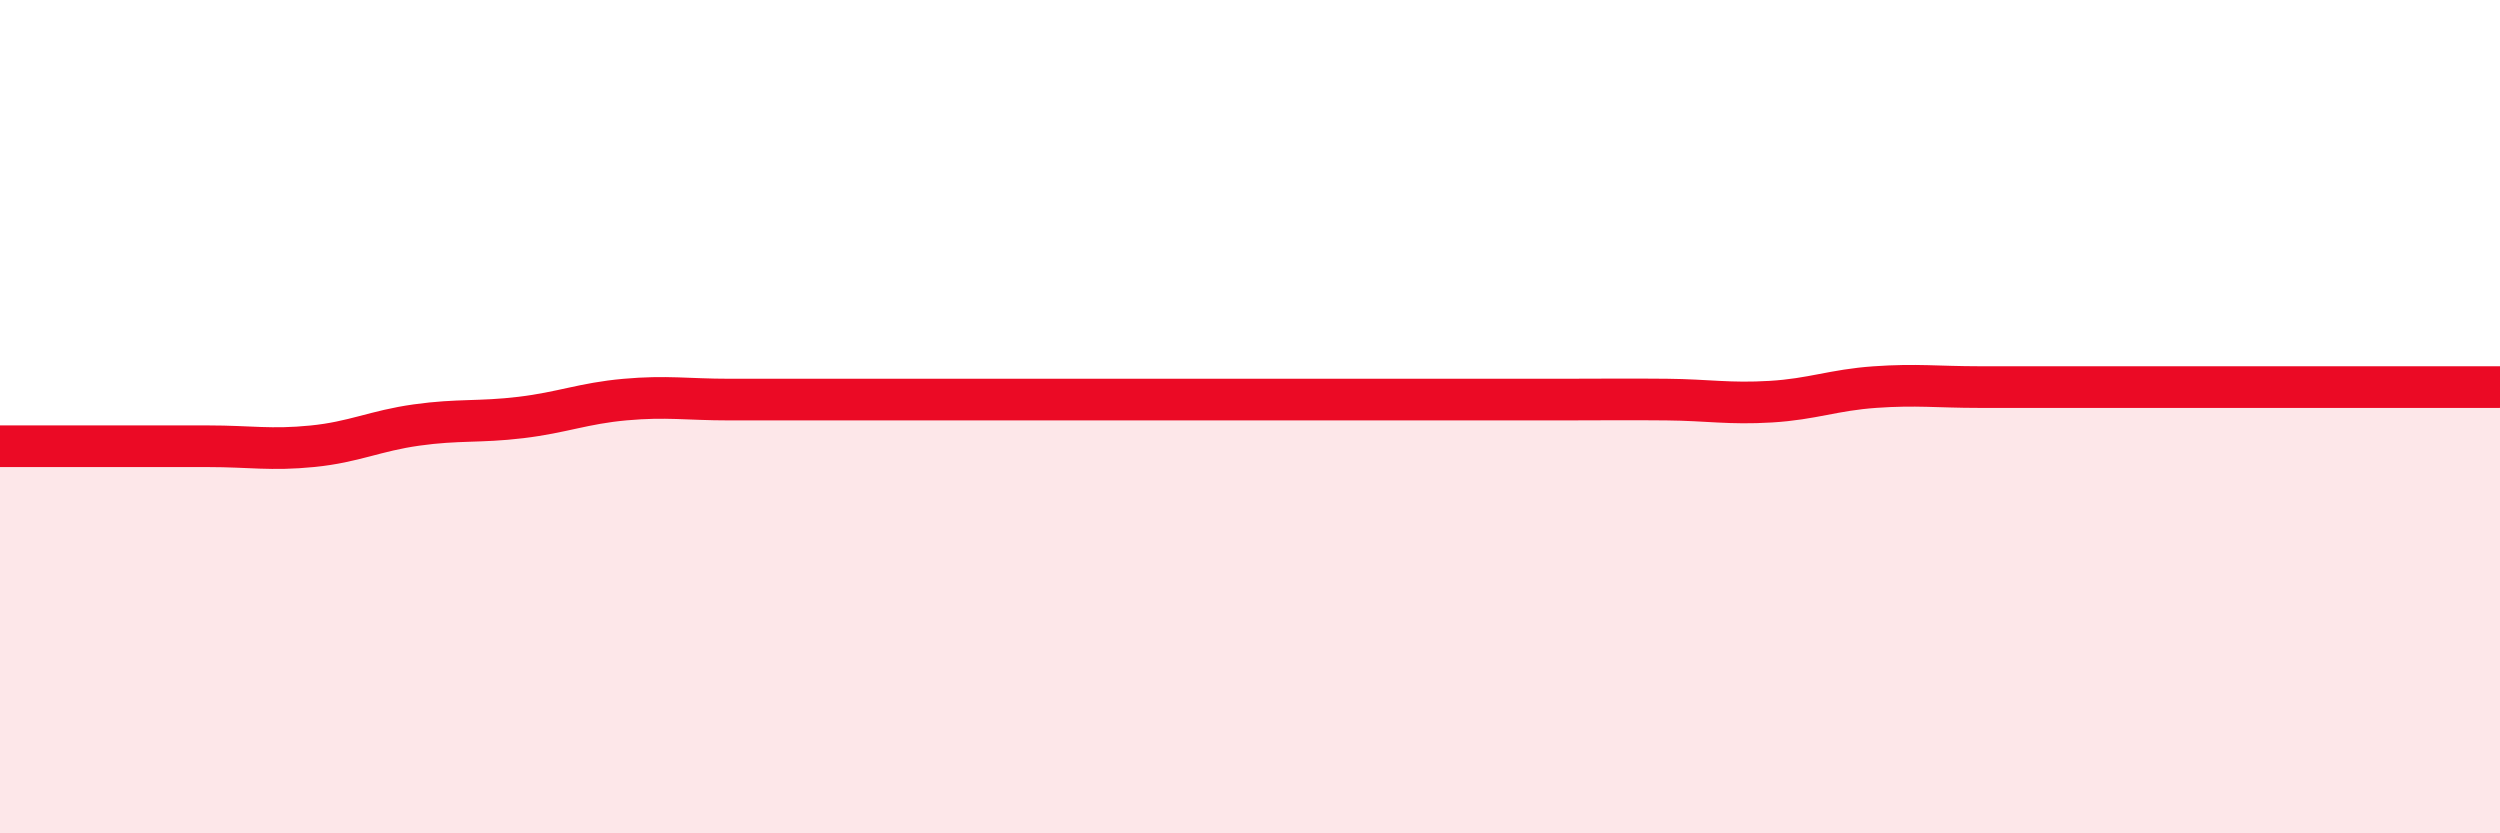
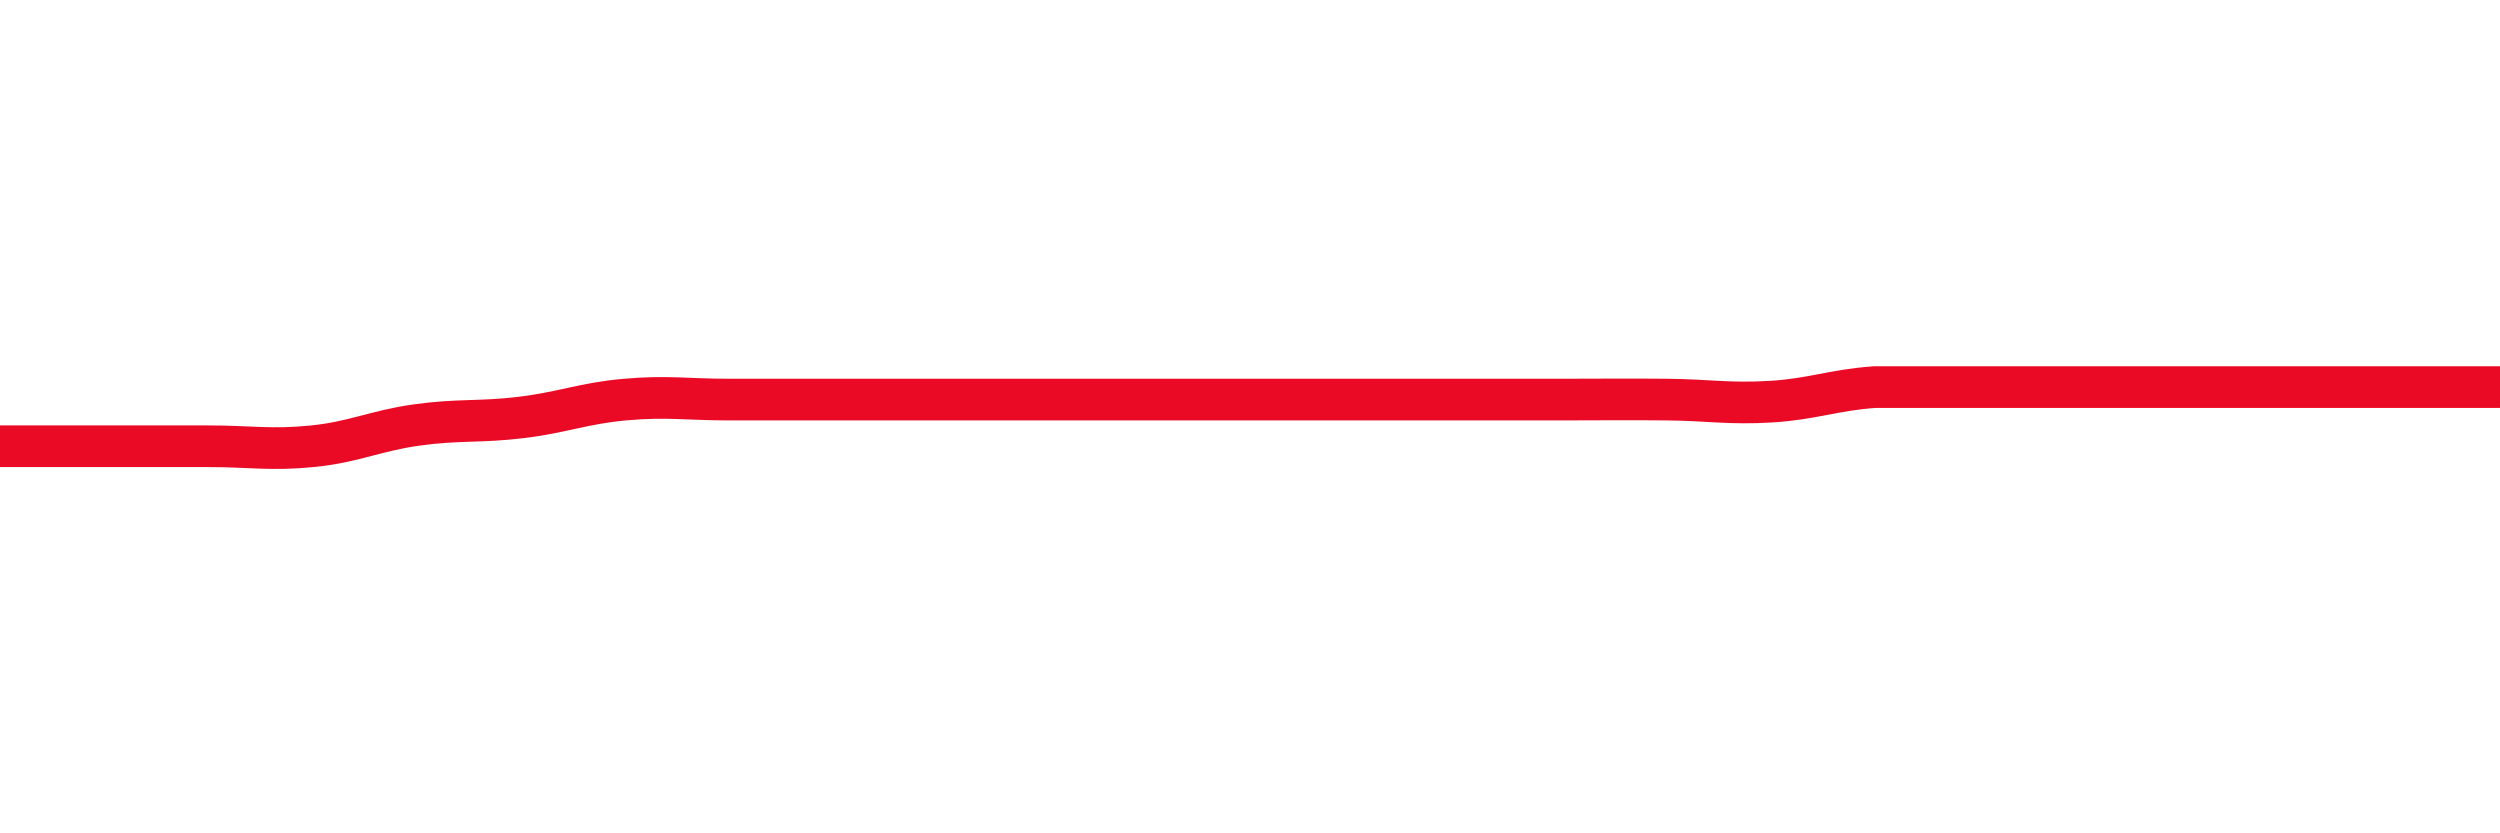
<svg xmlns="http://www.w3.org/2000/svg" width="60" height="20" viewBox="0 0 60 20">
-   <path d="M 0,10.71 C 0.5,10.71 1.5,10.71 2.5,10.71 C 3.5,10.71 4,10.71 5,10.71 C 6,10.71 6.5,10.81 7.5,10.71 C 8.5,10.61 9,10.34 10,10.2 C 11,10.06 11.5,10.14 12.5,10.02 C 13.5,9.9 14,9.68 15,9.59 C 16,9.5 16.5,9.59 17.5,9.59 C 18.5,9.59 19,9.59 20,9.59 C 21,9.59 21.5,9.59 22.5,9.59 C 23.5,9.59 24,9.59 25,9.59 C 26,9.59 26.5,9.59 27.5,9.59 C 28.5,9.59 29,9.59 30,9.59 C 31,9.59 31.5,9.59 32.5,9.59 C 33.5,9.59 34,9.59 35,9.59 C 36,9.59 36.5,9.59 37.5,9.59 C 38.5,9.59 39,9.58 40,9.59 C 41,9.6 41.5,9.7 42.5,9.64 C 43.5,9.58 44,9.36 45,9.29 C 46,9.22 46.5,9.29 47.5,9.29 C 48.5,9.29 49,9.29 50,9.29 C 51,9.29 51.5,9.29 52.5,9.29 C 53.5,9.29 53.5,9.29 55,9.29 C 56.5,9.29 59,9.29 60,9.29L60 20L0 20Z" fill="#EB0A25" opacity="0.1" stroke-linecap="round" stroke-linejoin="round" />
-   <path d="M 0,10.71 C 0.5,10.71 1.5,10.71 2.5,10.71 C 3.5,10.71 4,10.71 5,10.71 C 6,10.71 6.5,10.81 7.5,10.71 C 8.5,10.61 9,10.34 10,10.2 C 11,10.06 11.5,10.14 12.5,10.02 C 13.5,9.9 14,9.68 15,9.59 C 16,9.5 16.5,9.59 17.5,9.59 C 18.5,9.59 19,9.59 20,9.59 C 21,9.59 21.5,9.59 22.5,9.59 C 23.5,9.59 24,9.59 25,9.59 C 26,9.59 26.5,9.59 27.5,9.59 C 28.5,9.59 29,9.59 30,9.59 C 31,9.59 31.5,9.59 32.5,9.59 C 33.5,9.59 34,9.59 35,9.59 C 36,9.59 36.5,9.59 37.5,9.59 C 38.5,9.59 39,9.58 40,9.59 C 41,9.6 41.5,9.7 42.5,9.64 C 43.5,9.58 44,9.36 45,9.29 C 46,9.22 46.5,9.29 47.5,9.29 C 48.5,9.29 49,9.29 50,9.29 C 51,9.29 51.5,9.29 52.5,9.29 C 53.5,9.29 53.5,9.29 55,9.29 C 56.5,9.29 59,9.29 60,9.29" stroke="#EB0A25" stroke-width="1" fill="none" stroke-linecap="round" stroke-linejoin="round" />
+   <path d="M 0,10.71 C 0.5,10.71 1.5,10.71 2.5,10.71 C 3.5,10.71 4,10.71 5,10.71 C 6,10.71 6.5,10.81 7.5,10.71 C 8.5,10.61 9,10.34 10,10.2 C 11,10.06 11.5,10.14 12.5,10.02 C 13.5,9.9 14,9.68 15,9.59 C 16,9.5 16.5,9.59 17.5,9.59 C 18.5,9.59 19,9.59 20,9.59 C 21,9.59 21.5,9.59 22.5,9.59 C 23.5,9.59 24,9.59 25,9.59 C 26,9.59 26.5,9.59 27.5,9.59 C 28.5,9.59 29,9.59 30,9.59 C 31,9.59 31.5,9.59 32.5,9.59 C 33.5,9.59 34,9.59 35,9.59 C 36,9.59 36.5,9.59 37.5,9.59 C 38.5,9.59 39,9.58 40,9.59 C 41,9.6 41.5,9.7 42.5,9.64 C 43.5,9.58 44,9.36 45,9.29 C 48.5,9.29 49,9.29 50,9.29 C 51,9.29 51.5,9.29 52.5,9.29 C 53.5,9.29 53.5,9.29 55,9.29 C 56.5,9.29 59,9.29 60,9.29" stroke="#EB0A25" stroke-width="1" fill="none" stroke-linecap="round" stroke-linejoin="round" />
</svg>